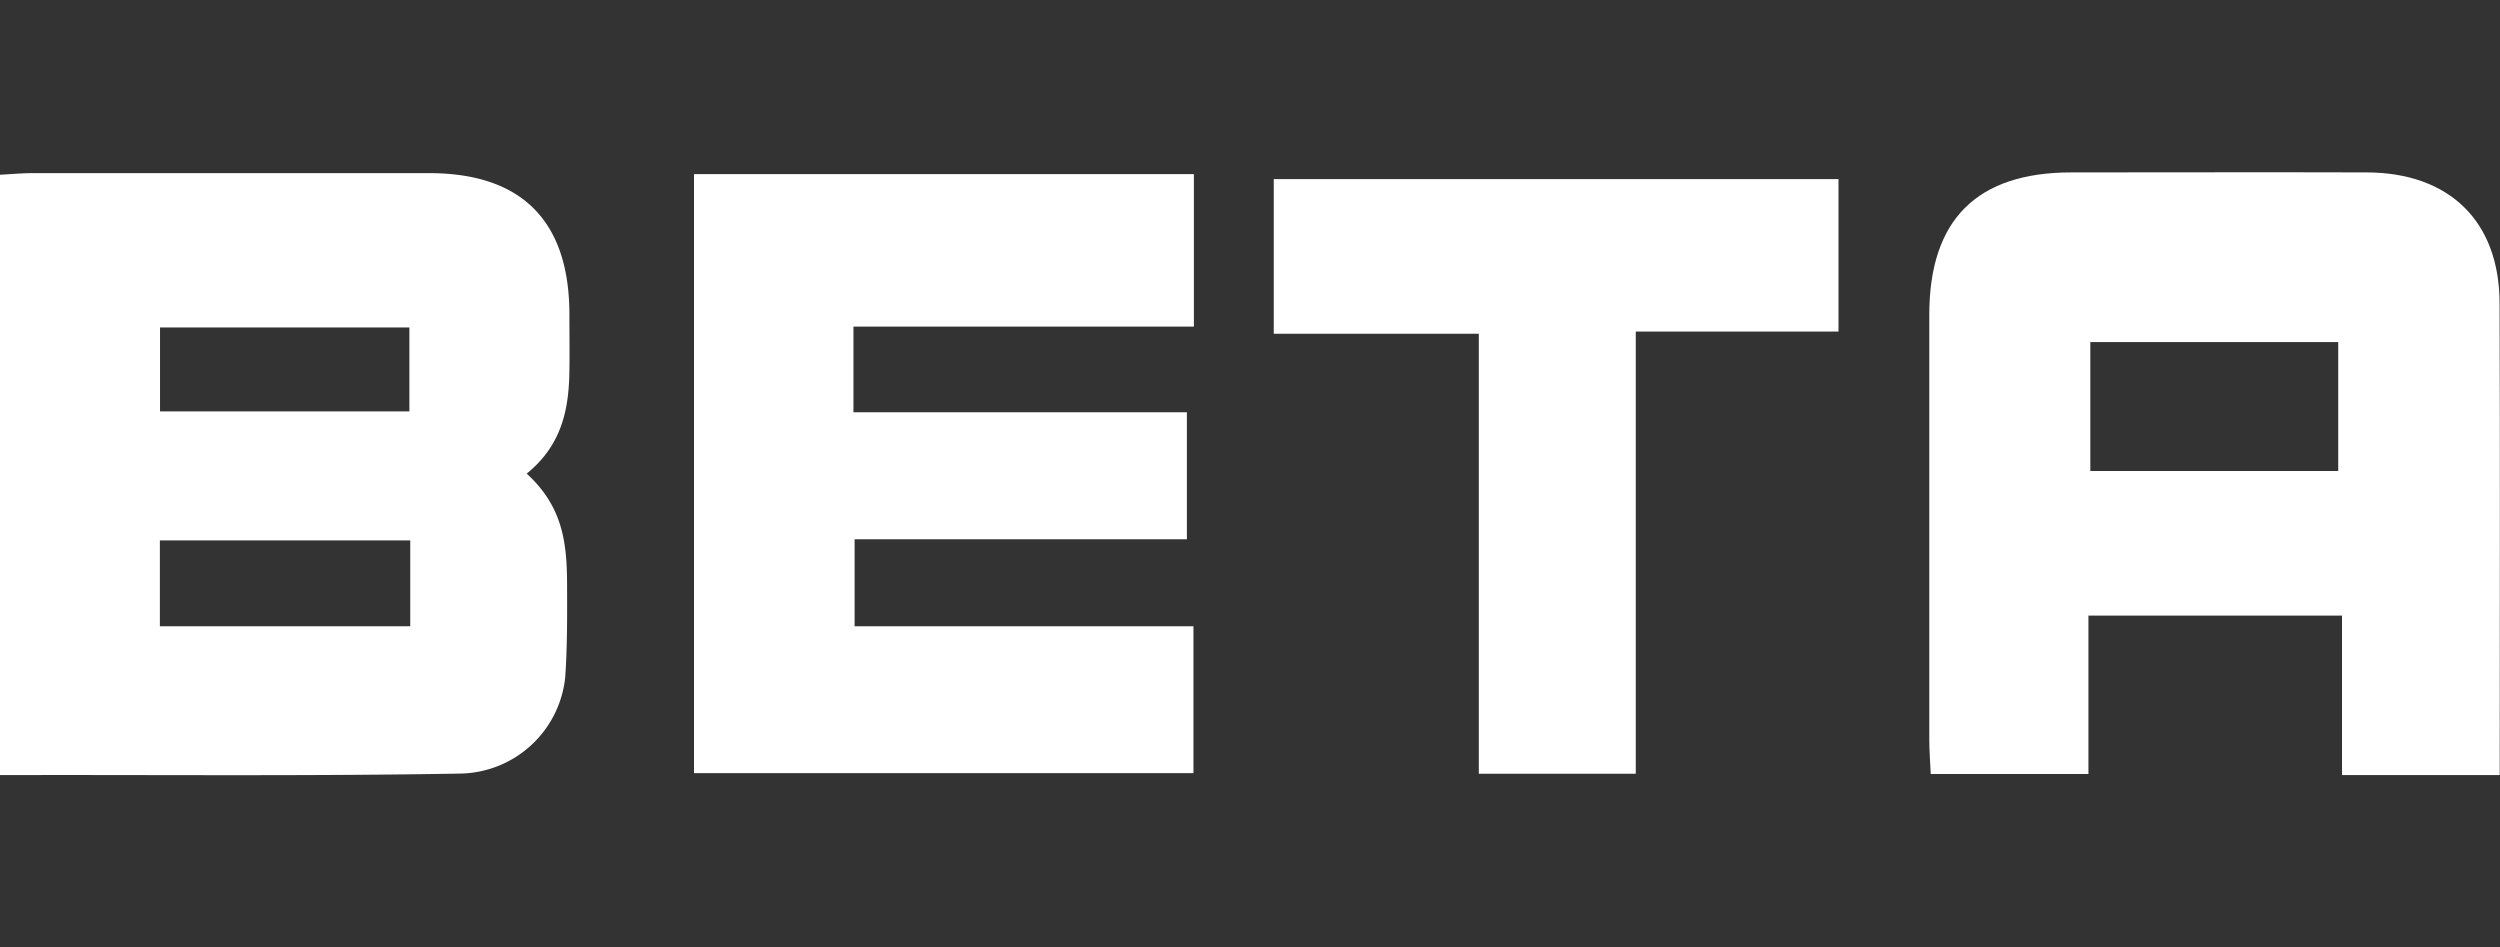
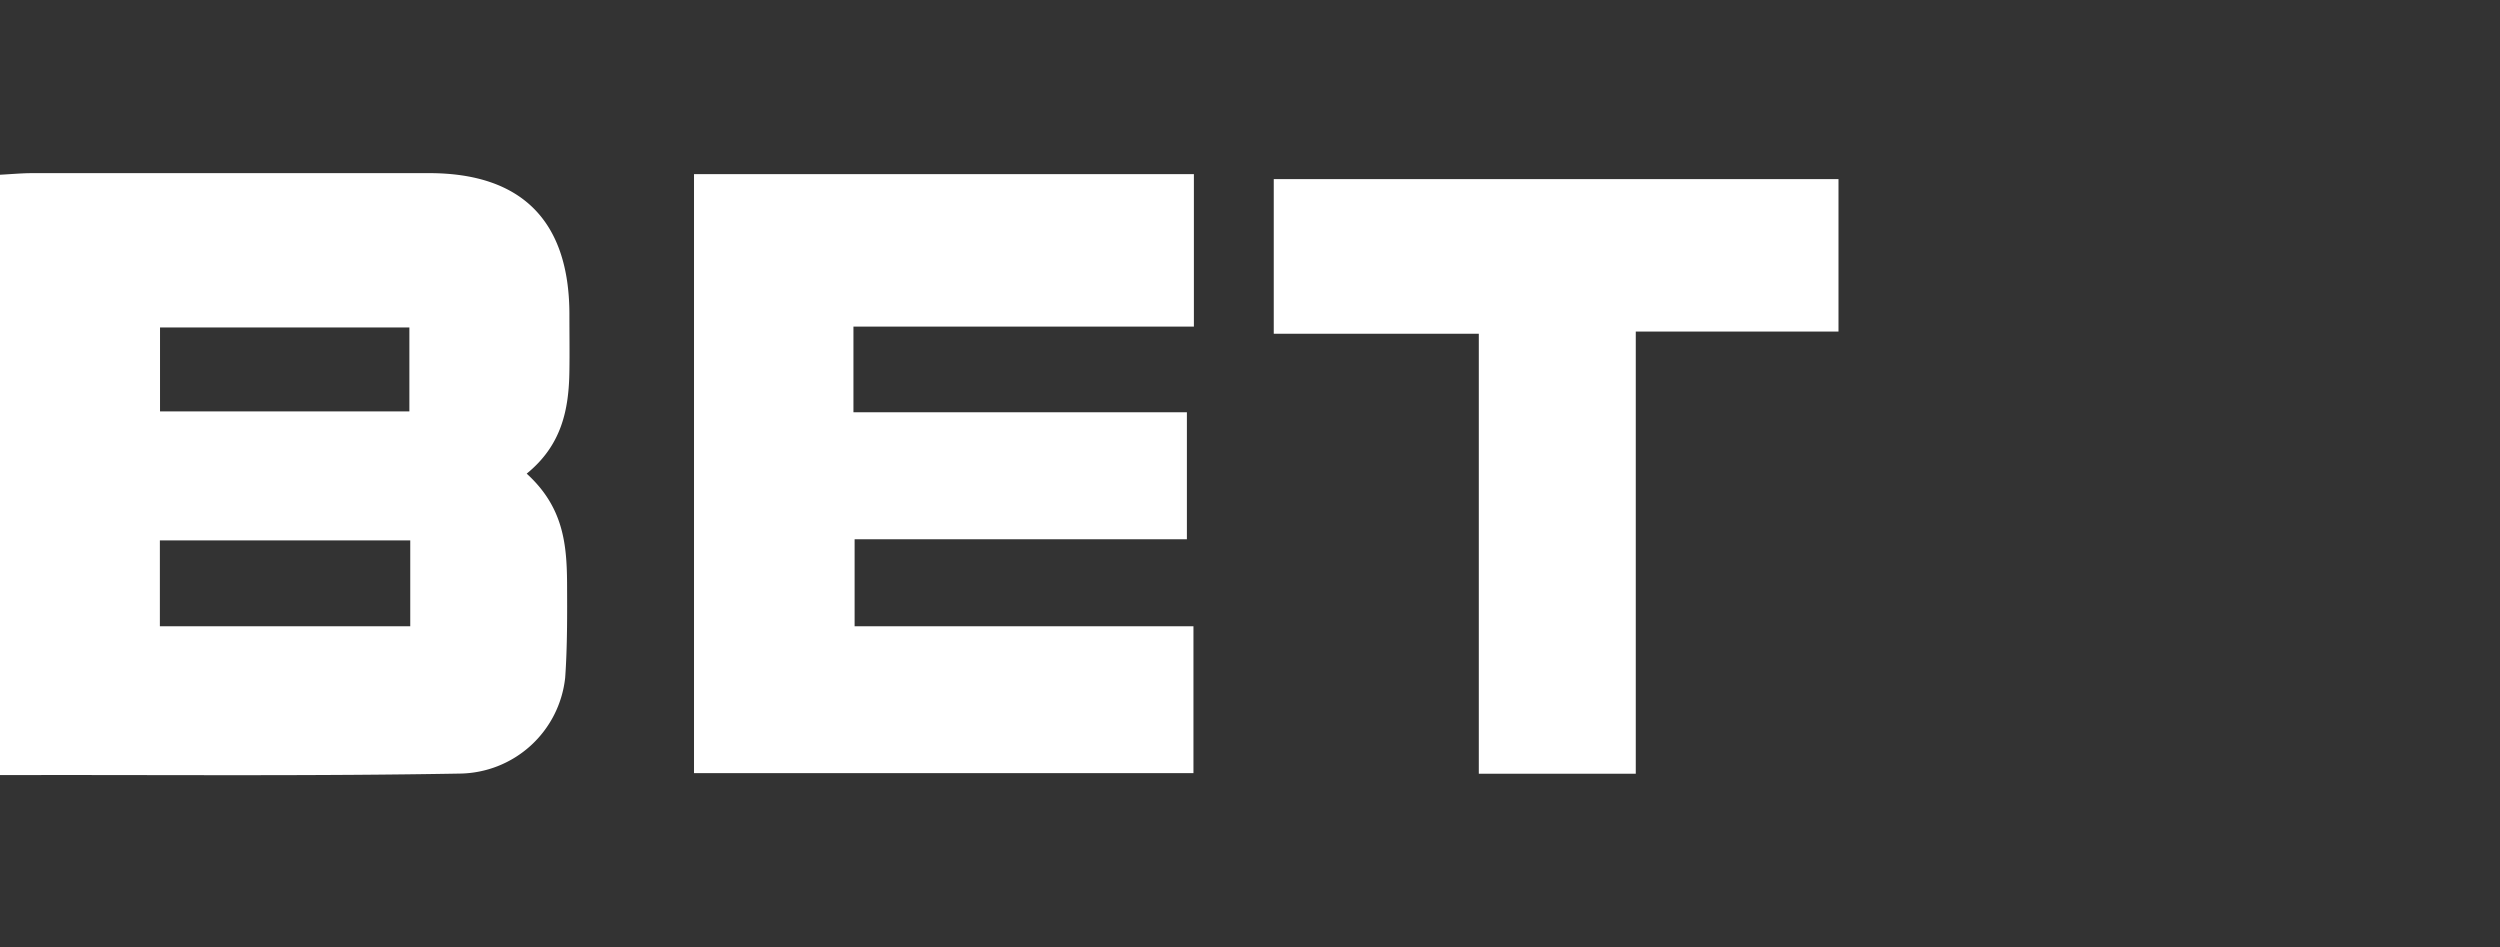
<svg xmlns="http://www.w3.org/2000/svg" width="171.54" height="65" viewBox="0 0 171.54 65">
  <rect x="0" y="0" width="171.54" height="65" fill="#333333" stroke="none" />
  <defs>
    <clipPath id="clip-path">
      <rect id="Rectangle_99" data-name="Rectangle 99" width="171.54" height="65" fill="none" />
    </clipPath>
    <clipPath id="clip-path-2">
      <rect id="Rectangle_98" data-name="Rectangle 98" width="171.54" height="41.36" transform="translate(0 11.82)" fill="none" />
    </clipPath>
  </defs>
  <g id="icons_beta" clip-path="url(#clip-path)">
    <g id="Group_22">
      <g id="Group_61" data-name="Group 61" clip-path="url(#clip-path-2)">
        <g id="Group_21">
-           <path id="Path_11" d="M0,53.17V11.99c.77-.04,1.5-.11,2.23-.11H29.44c6.36,0,9.61,3.28,9.63,9.64,0,1.3.02,2.74,0,3.9-.03,2.75-.56,5.15-2.93,7.08,2.48,2.26,2.75,4.75,2.77,7.48.01,2.12.02,4.43-.13,6.52a7.366,7.366,0,0,1-7.23,6.58c-9.68.17-19.37.09-29.05.1H0M10.98,28.23H28.09V22.47H10.98Zm17.17,8.85H10.97v5.89H28.15V37.08Z" fill="#fff" />
-           <path id="Path_12" d="M171.53,53.18H160.7V42.24H143.3V53.11H132.48c-.04-.86-.1-1.61-.1-2.36V21.6q0-9.765,9.74-9.77c6.76,0,13.53-.02,20.29,0,5.67.02,9.09,3.37,9.1,8.96.04,10.7.01,21.4.01,32.38m-28.1-20.85h17.02V23.47H143.43v8.85Z" fill="#fff" />
+           <path id="Path_11" d="M0,53.17V11.99c.77-.04,1.5-.11,2.23-.11H29.44c6.36,0,9.61,3.28,9.63,9.64,0,1.3.02,2.74,0,3.9-.03,2.75-.56,5.15-2.93,7.08,2.48,2.26,2.75,4.75,2.77,7.48.01,2.12.02,4.43-.13,6.52a7.366,7.366,0,0,1-7.23,6.58c-9.68.17-19.37.09-29.05.1H0M10.98,28.23H28.09V22.47H10.98Zm17.17,8.85H10.97v5.89H28.15V37.08" fill="#fff" />
          <path id="Path_13" d="M81.92,11.95V22.41H58.56v5.88H81.44V37H58.64v5.97H81.89V53.05H47.62V11.95H81.93Z" fill="#fff" />
          <path id="Path_14" d="M87.4,22.9V12.29h38.75V22.75H112.24V53.09H101.47V22.9Z" fill="#fff" />
        </g>
      </g>
    </g>
  </g>
</svg>